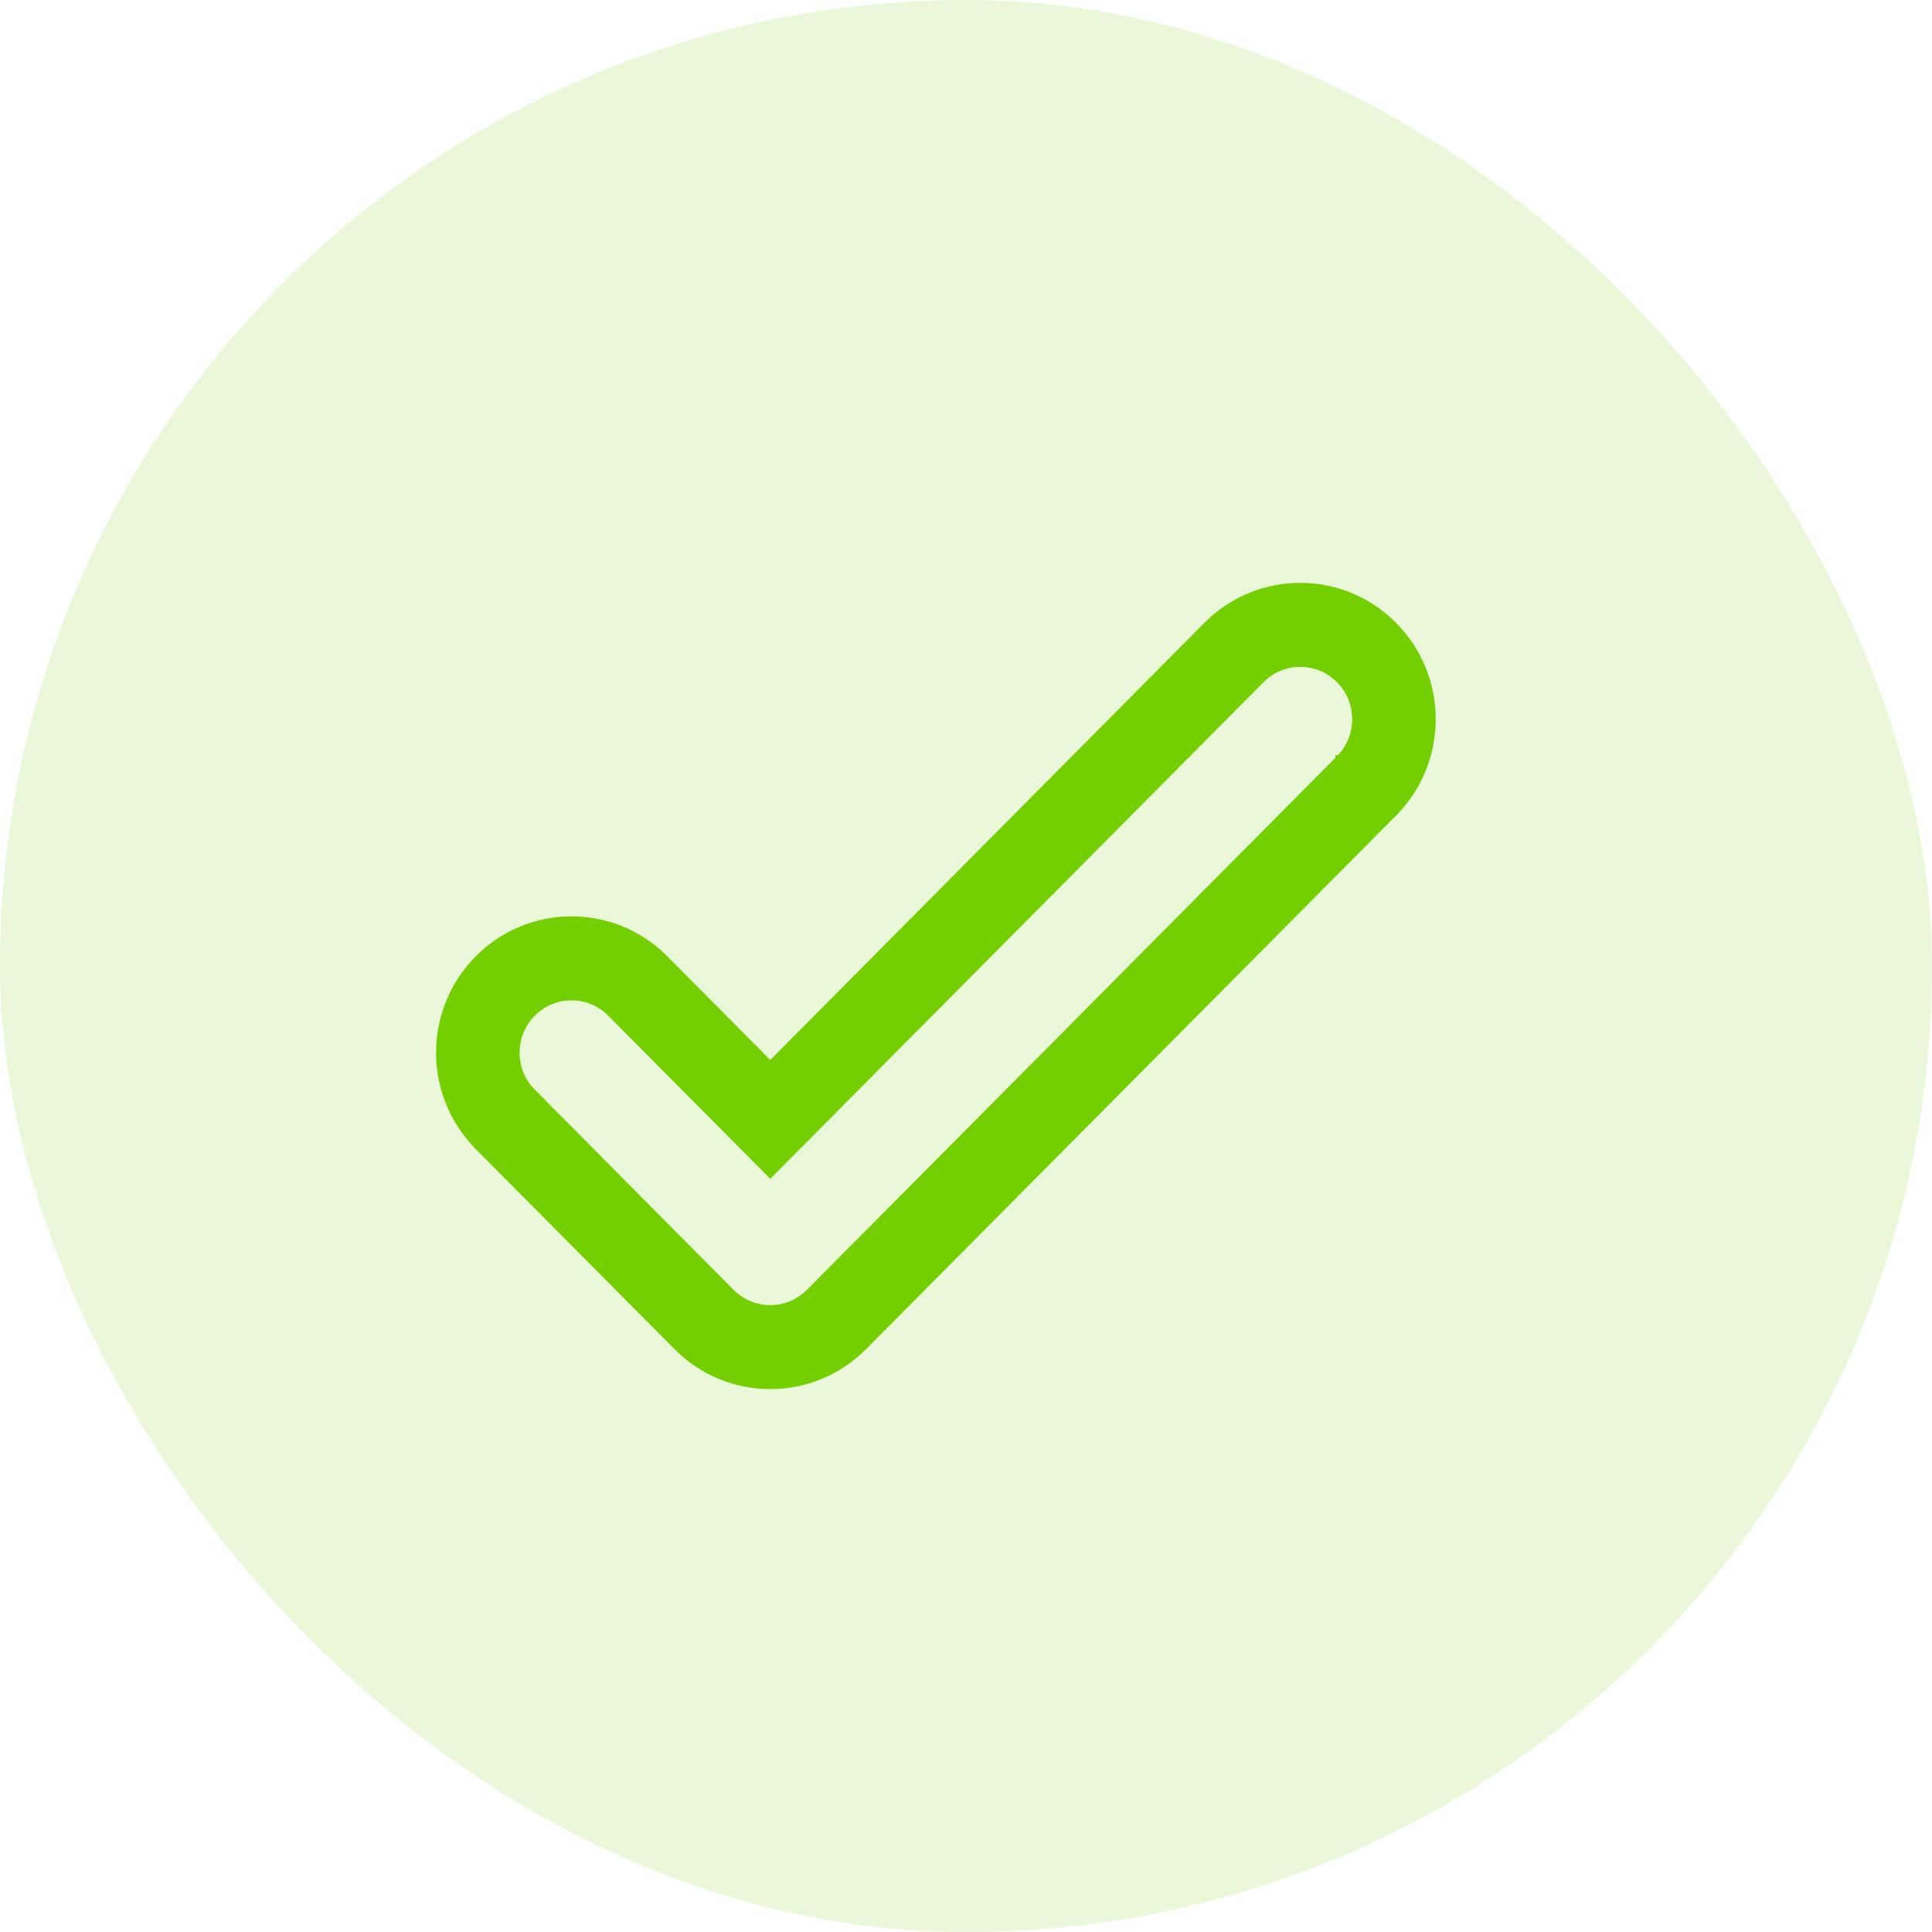
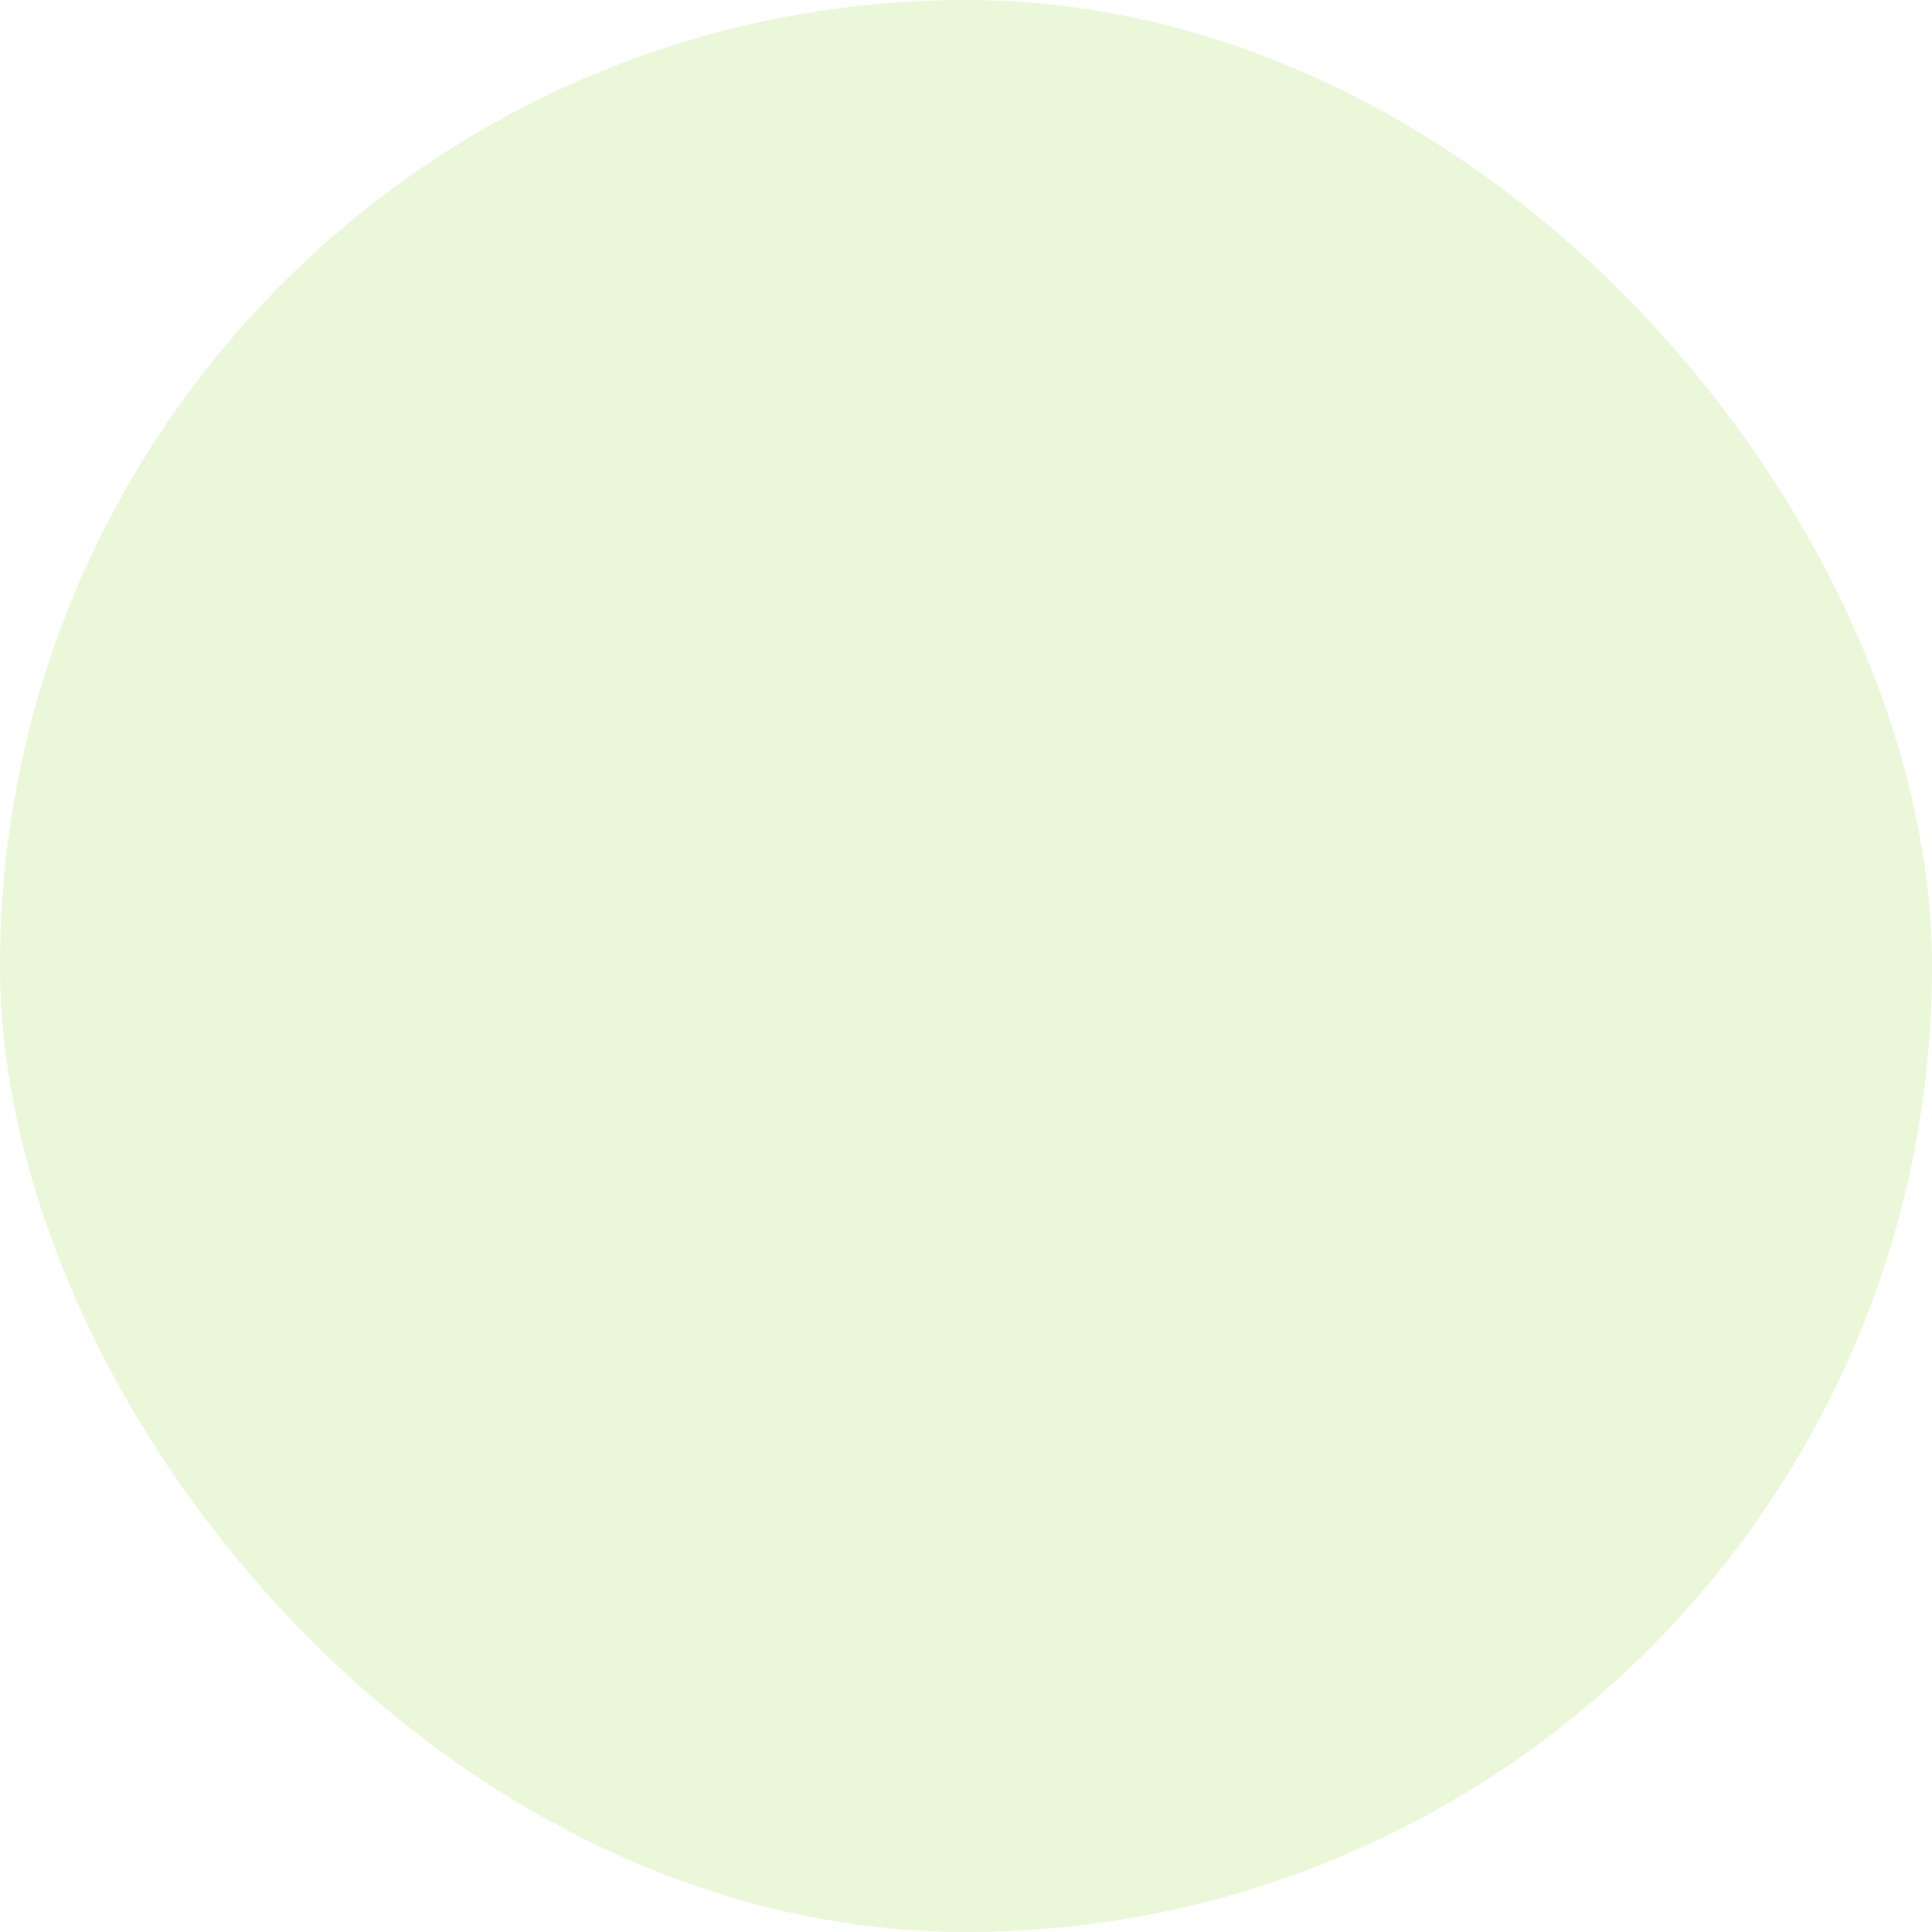
<svg xmlns="http://www.w3.org/2000/svg" width="55" height="55" viewBox="0 0 55 55" fill="none">
  <rect width="55" height="55" rx="27.5" fill="#73CF00" fill-opacity="0.15" />
-   <path d="M23.079 36.824L23.079 36.825C22.444 37.464 21.414 37.464 20.777 36.824L20.777 36.824L20.776 36.823L20.773 36.82L20.761 36.808L20.713 36.76L20.533 36.578L19.887 35.928L17.928 33.956L15.966 31.979L15.317 31.325C15.207 31.214 15.131 31.138 15.095 31.101C15.079 31.085 15.071 31.077 15.07 31.077C14.483 30.433 14.5 29.431 15.119 28.807C15.754 28.168 16.785 28.168 17.421 28.808L21.821 33.238L21.927 33.345L22.034 33.238L35.865 19.314L35.865 19.314C36.5 18.674 37.53 18.674 38.167 19.314C38.803 19.954 38.803 20.994 38.167 21.634L38.254 21.721C38.167 21.634 38.167 21.634 38.166 21.634L38.166 21.635L38.164 21.637L38.156 21.645L38.124 21.677L38 21.802L37.528 22.277L35.842 23.974L30.711 29.141L23.079 36.824ZM39.636 17.836C38.188 16.378 35.842 16.378 34.394 17.836L21.928 30.388L18.891 27.33C17.444 25.872 15.097 25.872 13.649 27.33C12.202 28.787 12.202 31.148 13.649 32.605C13.649 32.605 13.649 32.605 13.649 32.605L19.307 38.301C20.755 39.759 23.101 39.759 24.549 38.301C24.549 38.301 24.549 38.301 24.549 38.301L39.636 23.112L39.53 23.006L39.636 23.112C41.083 21.654 41.083 19.293 39.636 17.836Z" fill="#73CF00" stroke="#73CF00" stroke-width="0.3" />
</svg>